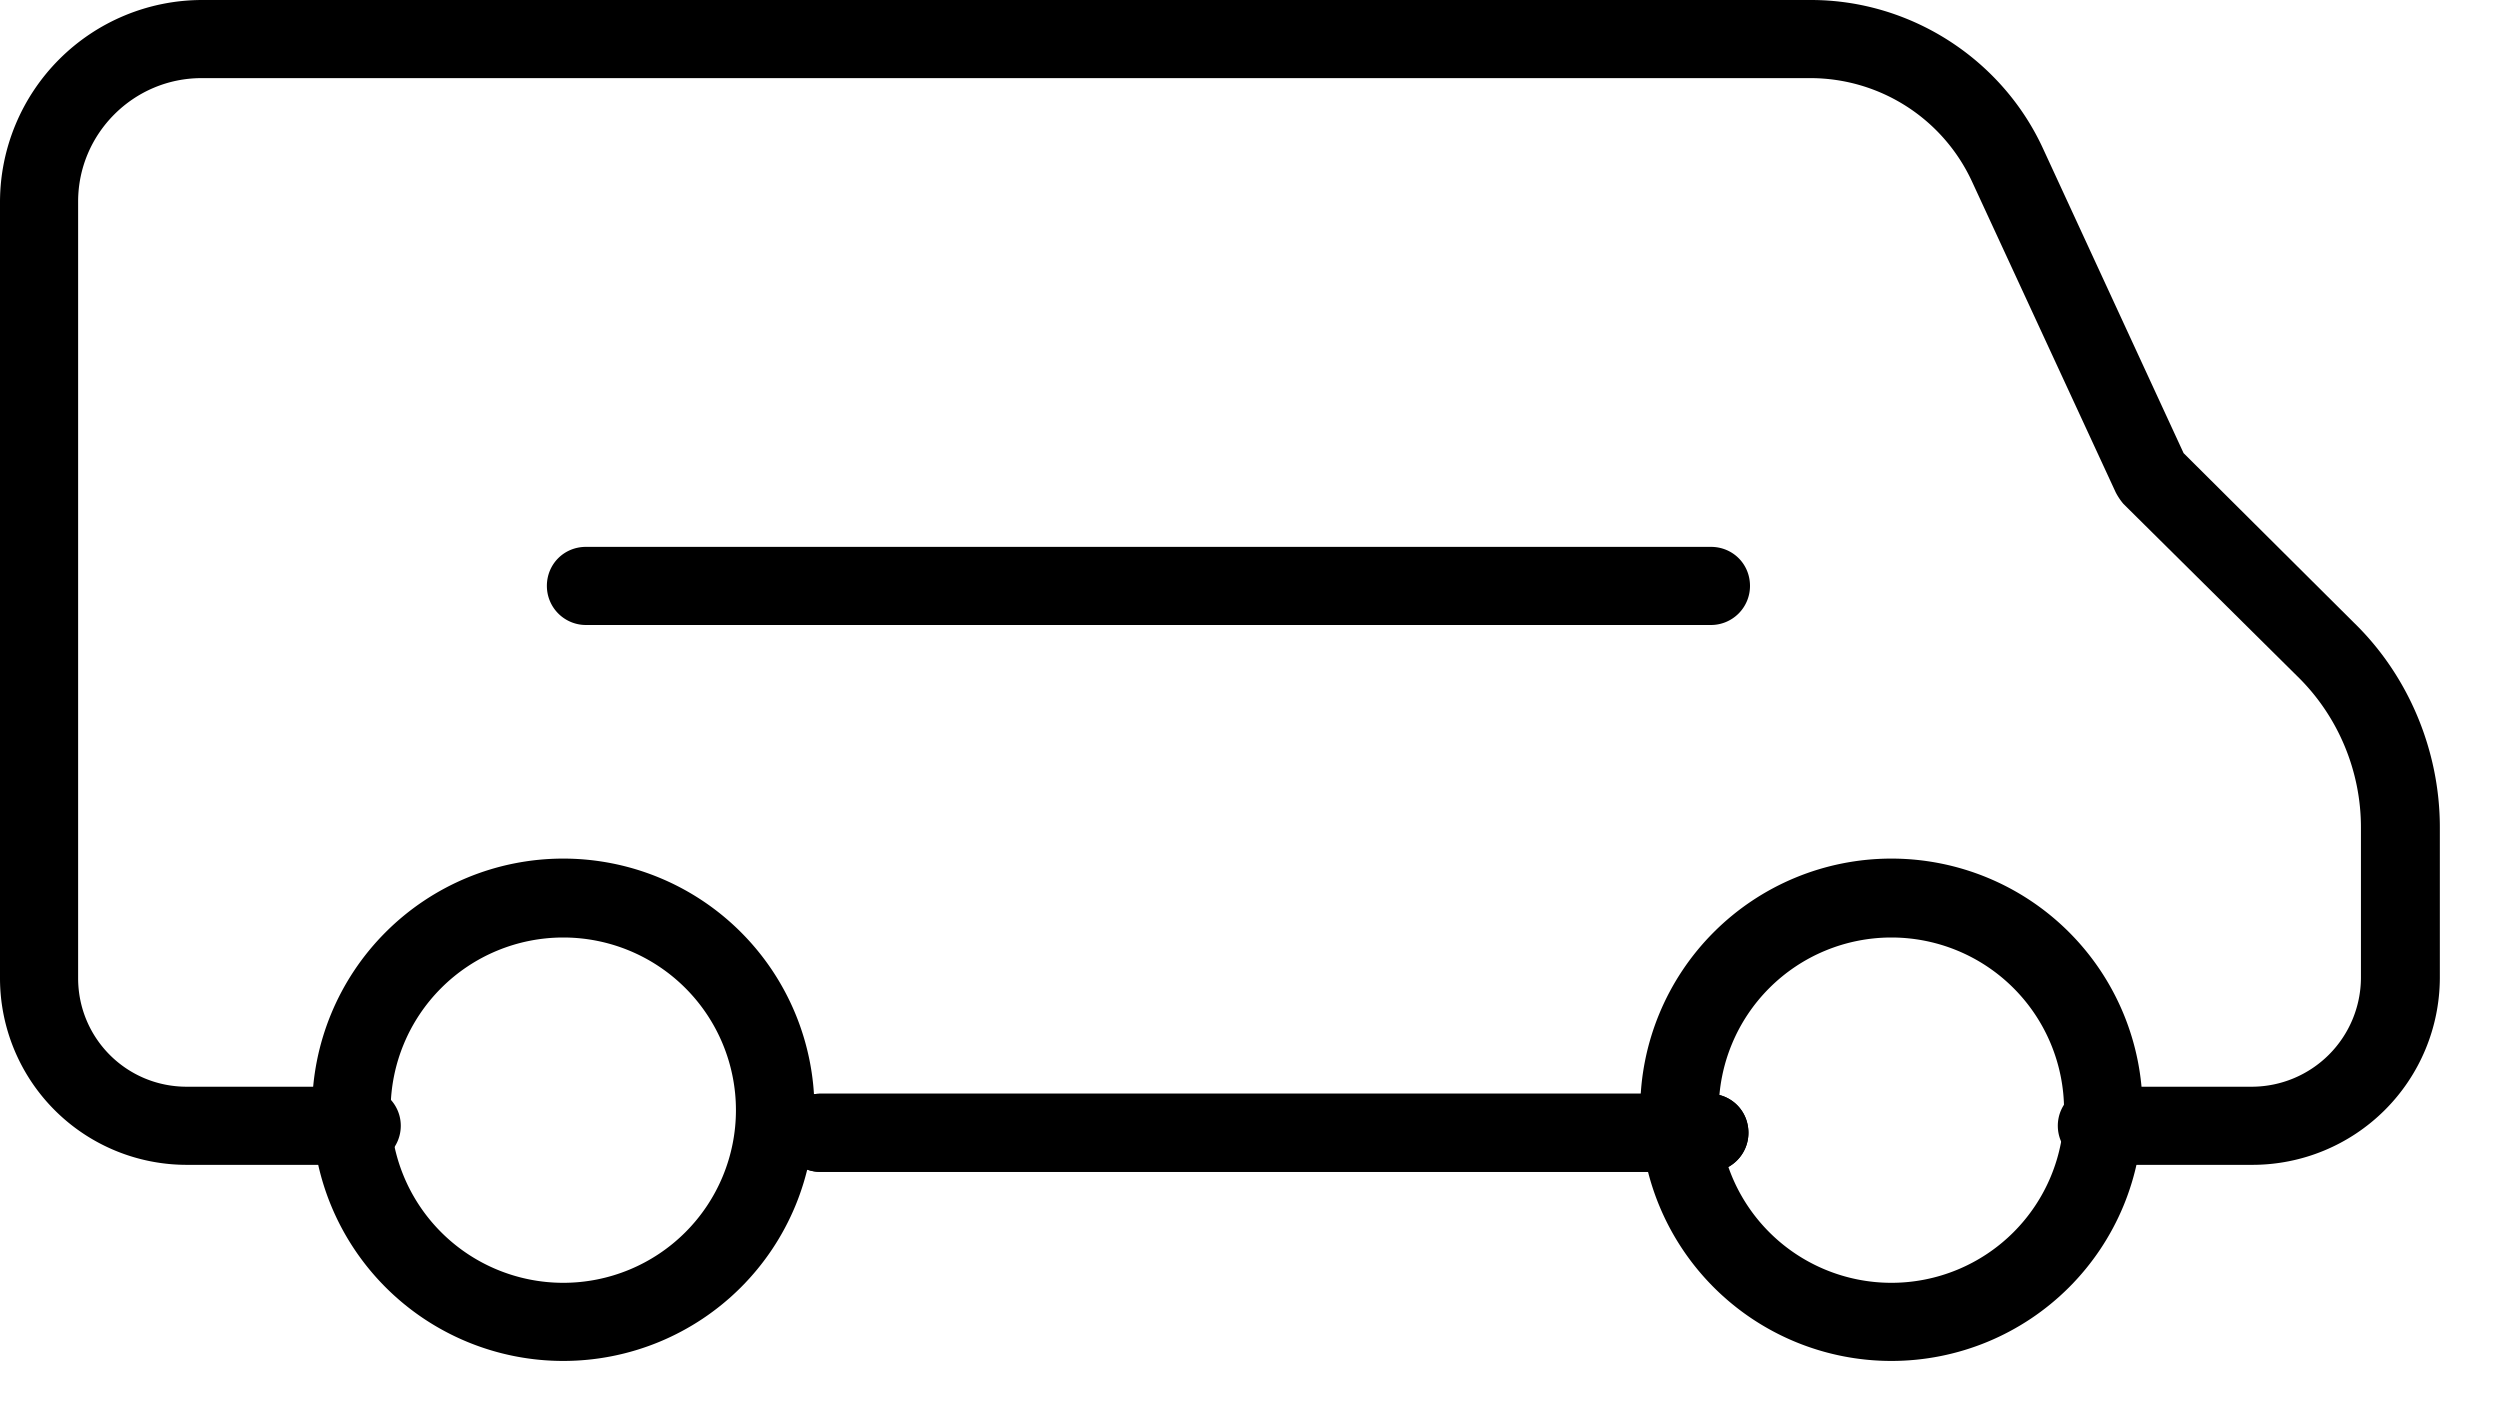
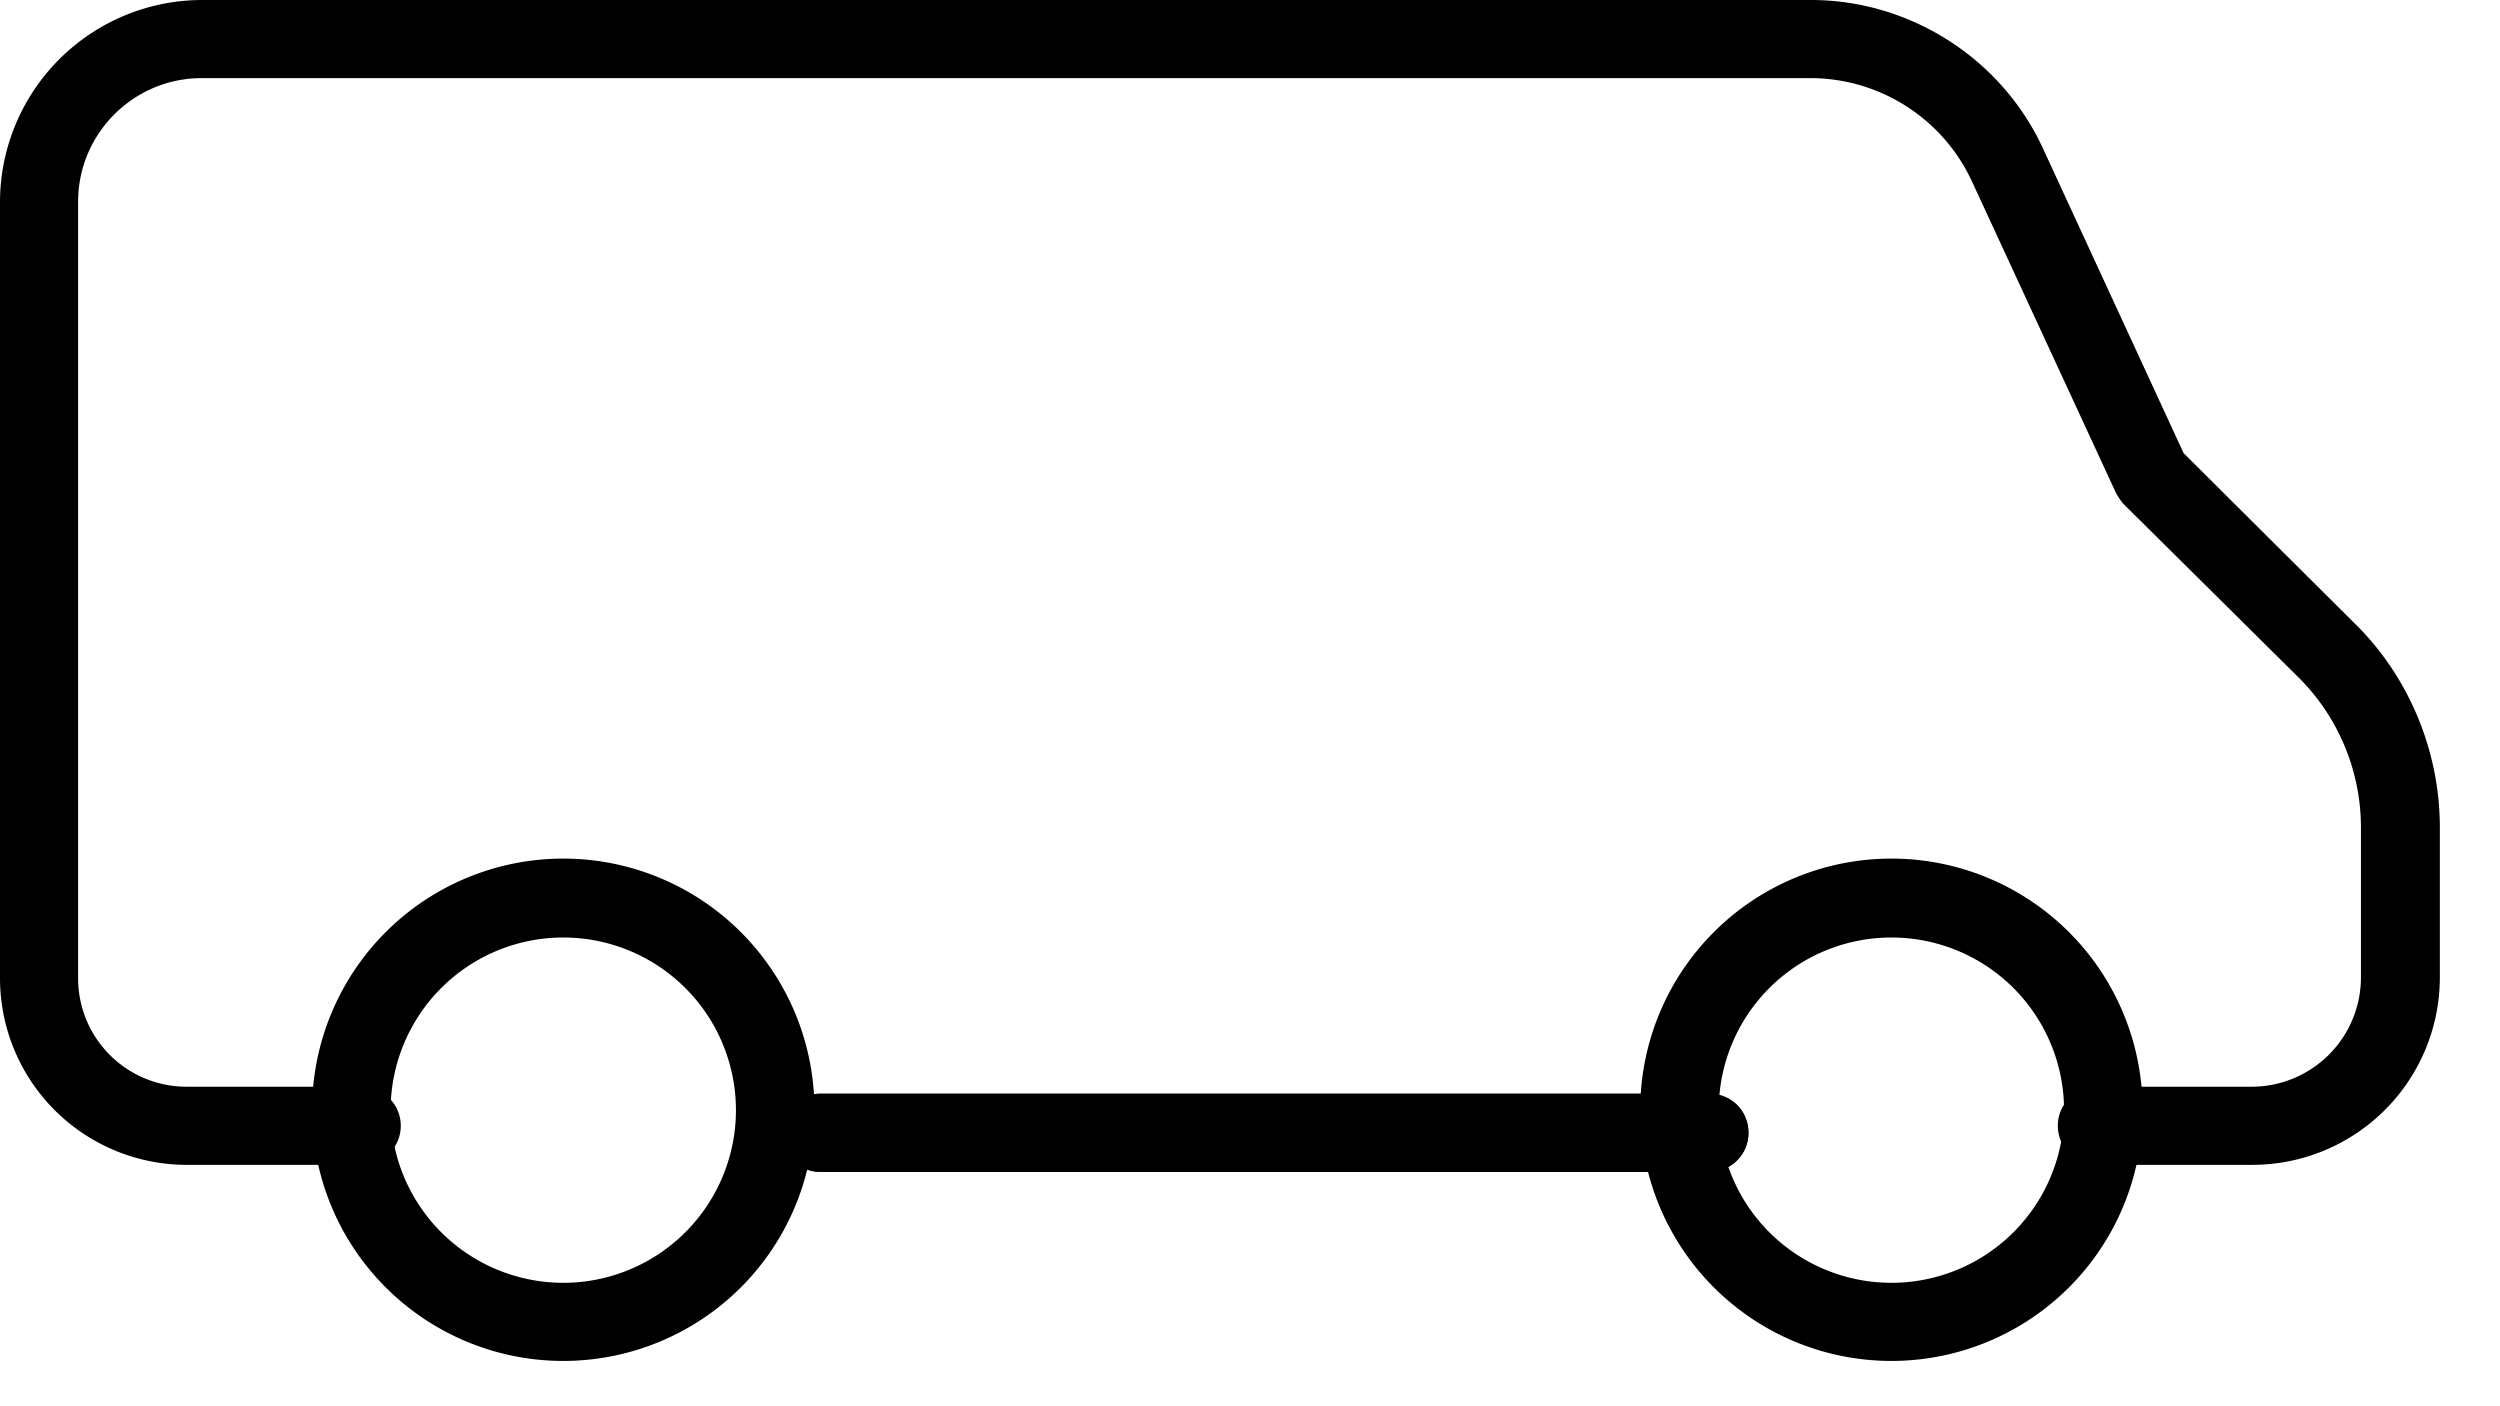
<svg xmlns="http://www.w3.org/2000/svg" width="32" height="18" viewBox="0 0 32 18">
  <path d="M21.88 15H10.5a.5.5 0 0 1-.5-.5c0-.28.22-.5.5-.5h11.38c.28 0 .5.22.5.5a.5.5 0 0 1-.5.5z" />
  <path d="M7.21 17.42a3.21 3.21 0 1 1 0-6.43 3.21 3.21 0 0 1 0 6.43zm0-5.42a2.21 2.21 0 1 0 0 4.42 2.21 2.21 0 0 0 0-4.42zM24.21 17.42a3.21 3.21 0 1 1 0-6.43 3.21 3.21 0 0 1 0 6.43zm0-5.42a2.21 2.21 0 1 0 0 4.42 2.21 2.21 0 0 0 0-4.42z" />
  <path d="M21.88 15H10.5a.5.5 0 0 1-.5-.5c0-.28.22-.5.5-.5h11.38c.28 0 .5.22.5.5a.5.5 0 0 1-.5.5z" />
  <path d="M28.83 14.91h-1.99a.5.5 0 0 1-.5-.5c0-.28.23-.5.5-.5h1.99a1.4 1.4 0 0 0 1.39-1.39v-1.93c0-.72-.29-1.41-.79-1.91l-2.25-2.23a.78.78 0 0 1-.1-.15l-1.84-3.98A2.28 2.28 0 0 0 23.18 1H2.58C1.71 1 1 1.71 1 2.58v9.94c0 .77.62 1.39 1.39 1.39h2.24c.27 0 .5.22.5.5a.5.5 0 0 1-.5.5H2.39A2.39 2.39 0 0 1 0 12.52V2.58A2.59 2.59 0 0 1 2.58 0h20.6c1.27 0 2.44.75 2.97 1.9l1.8 3.9 2.18 2.17c.7.68 1.1 1.64 1.1 2.62v1.93a2.4 2.4 0 0 1-2.4 2.39z" />
-   <path d="M21.9 8H7.5a.5.5 0 0 1-.5-.5c0-.28.22-.5.5-.5h14.4c.28 0 .5.22.5.5a.5.5 0 0 1-.5.5z" />
</svg>